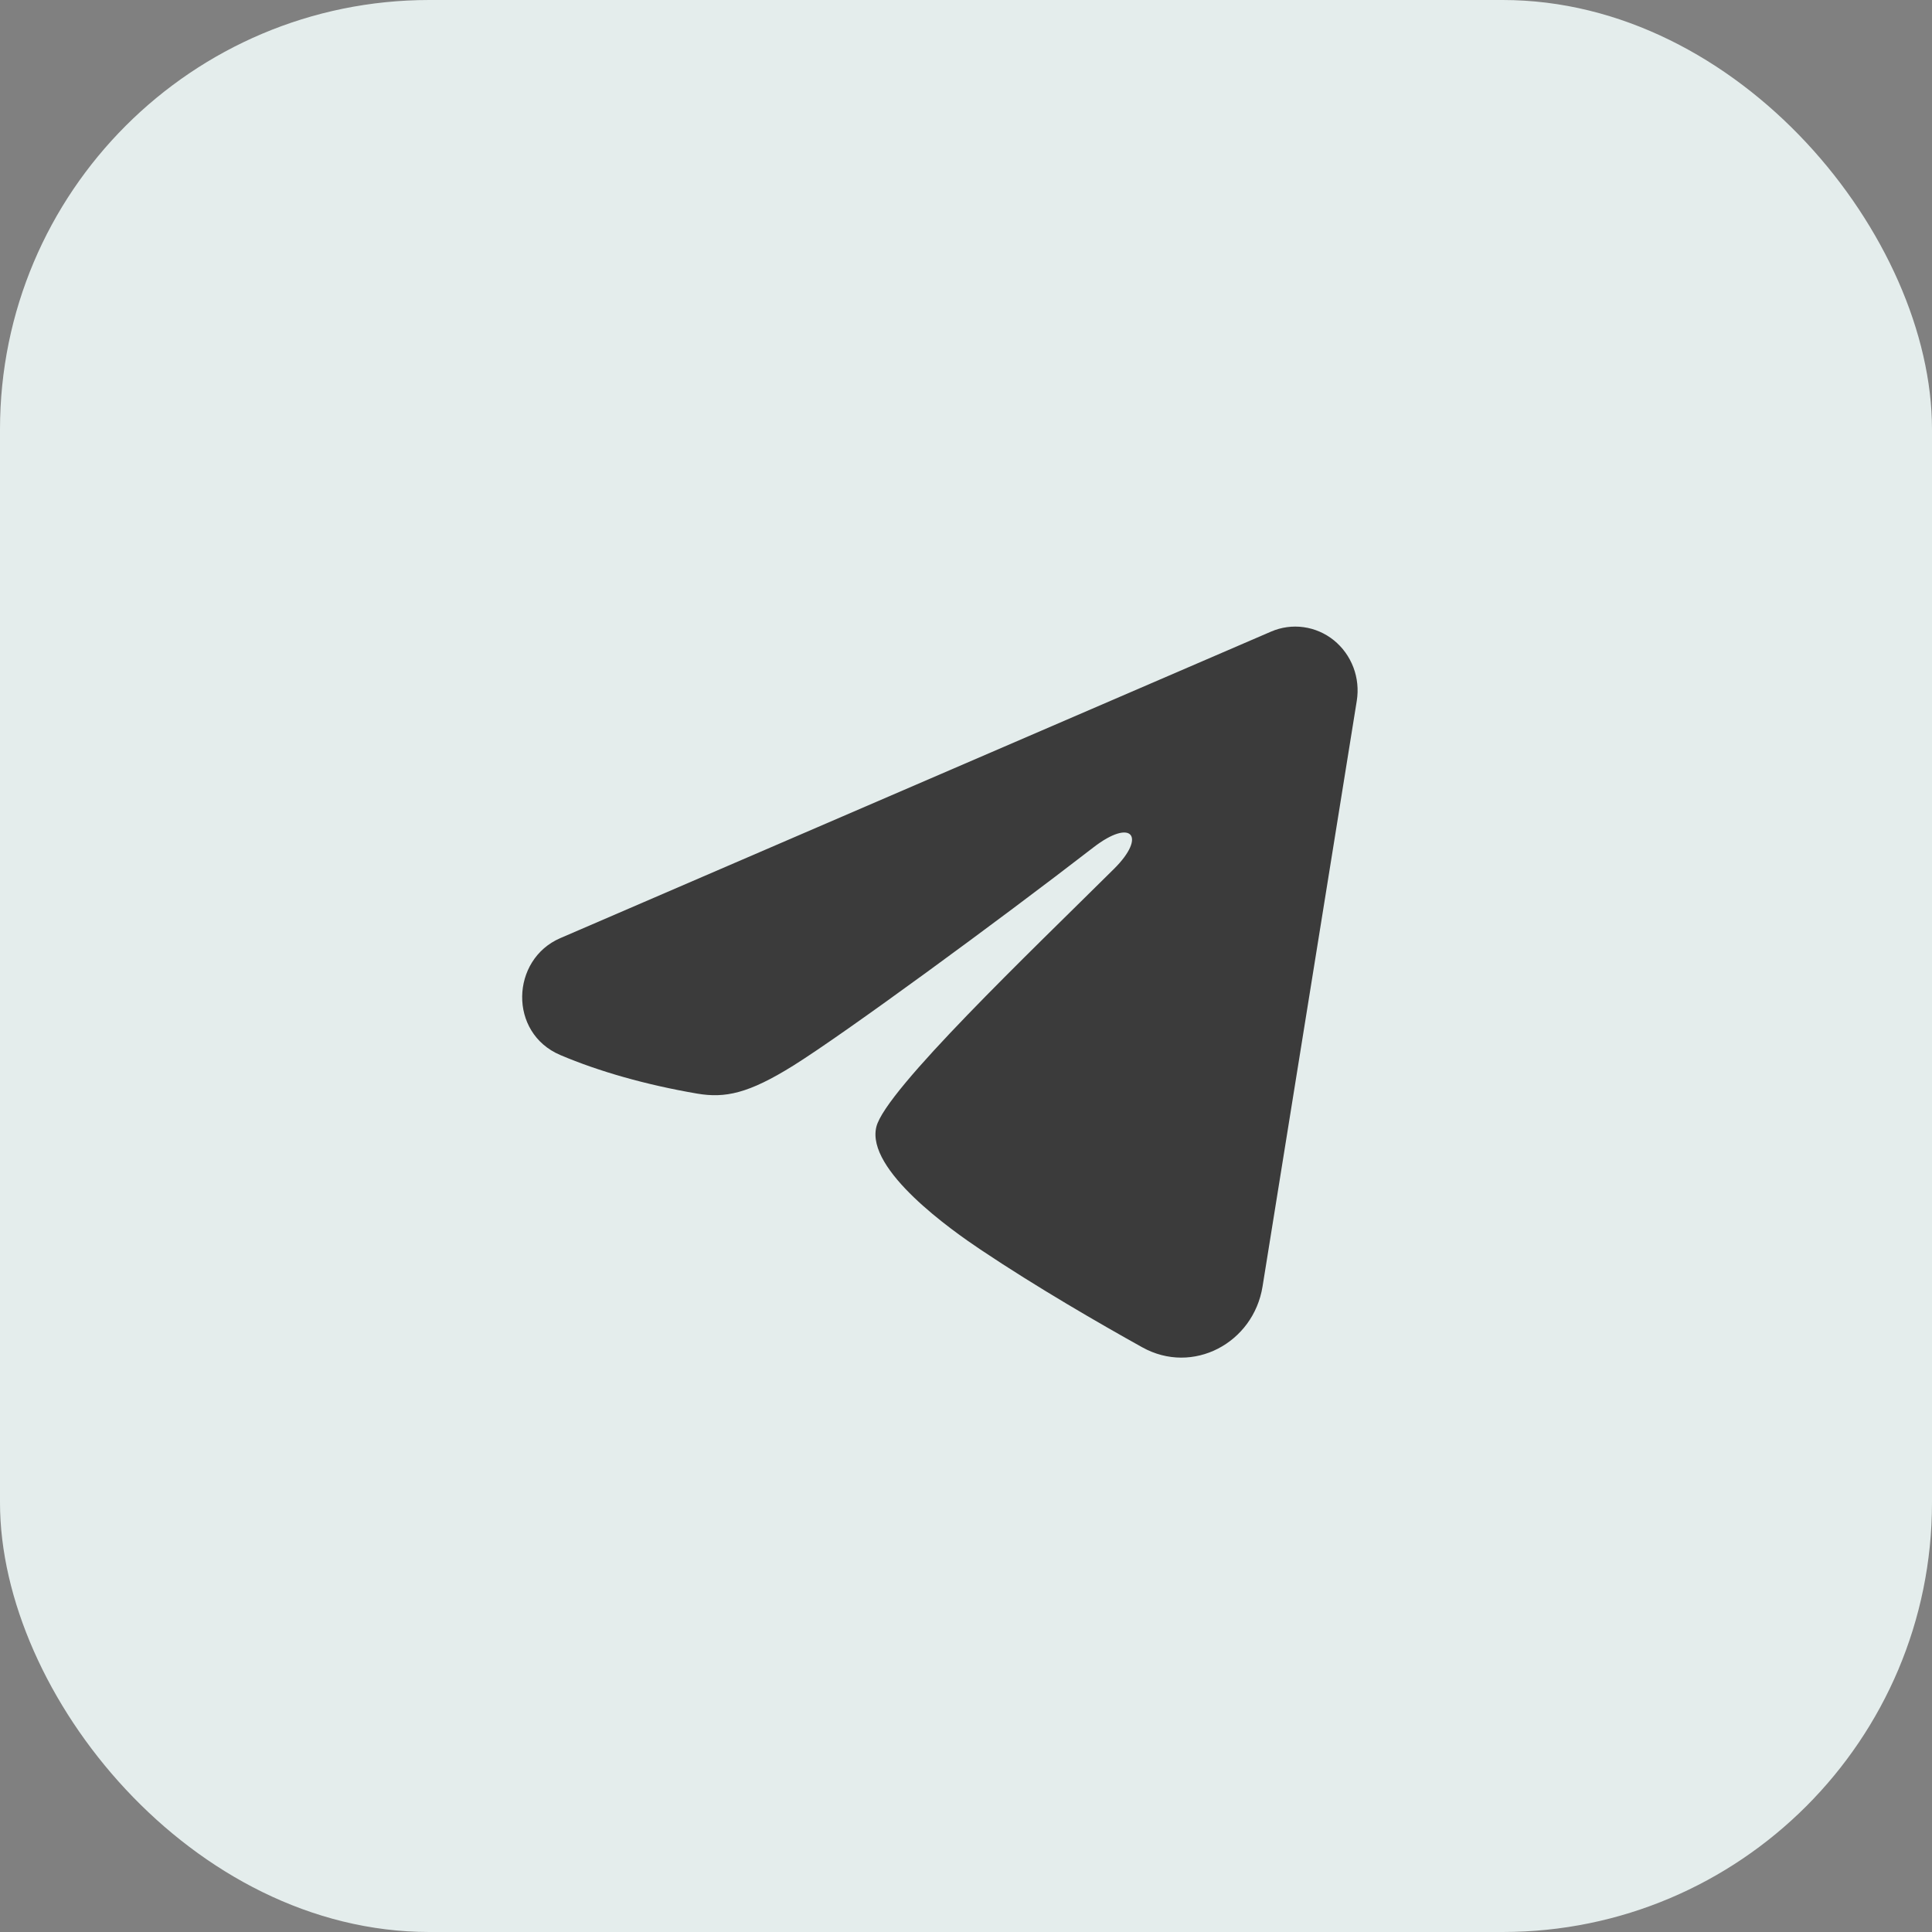
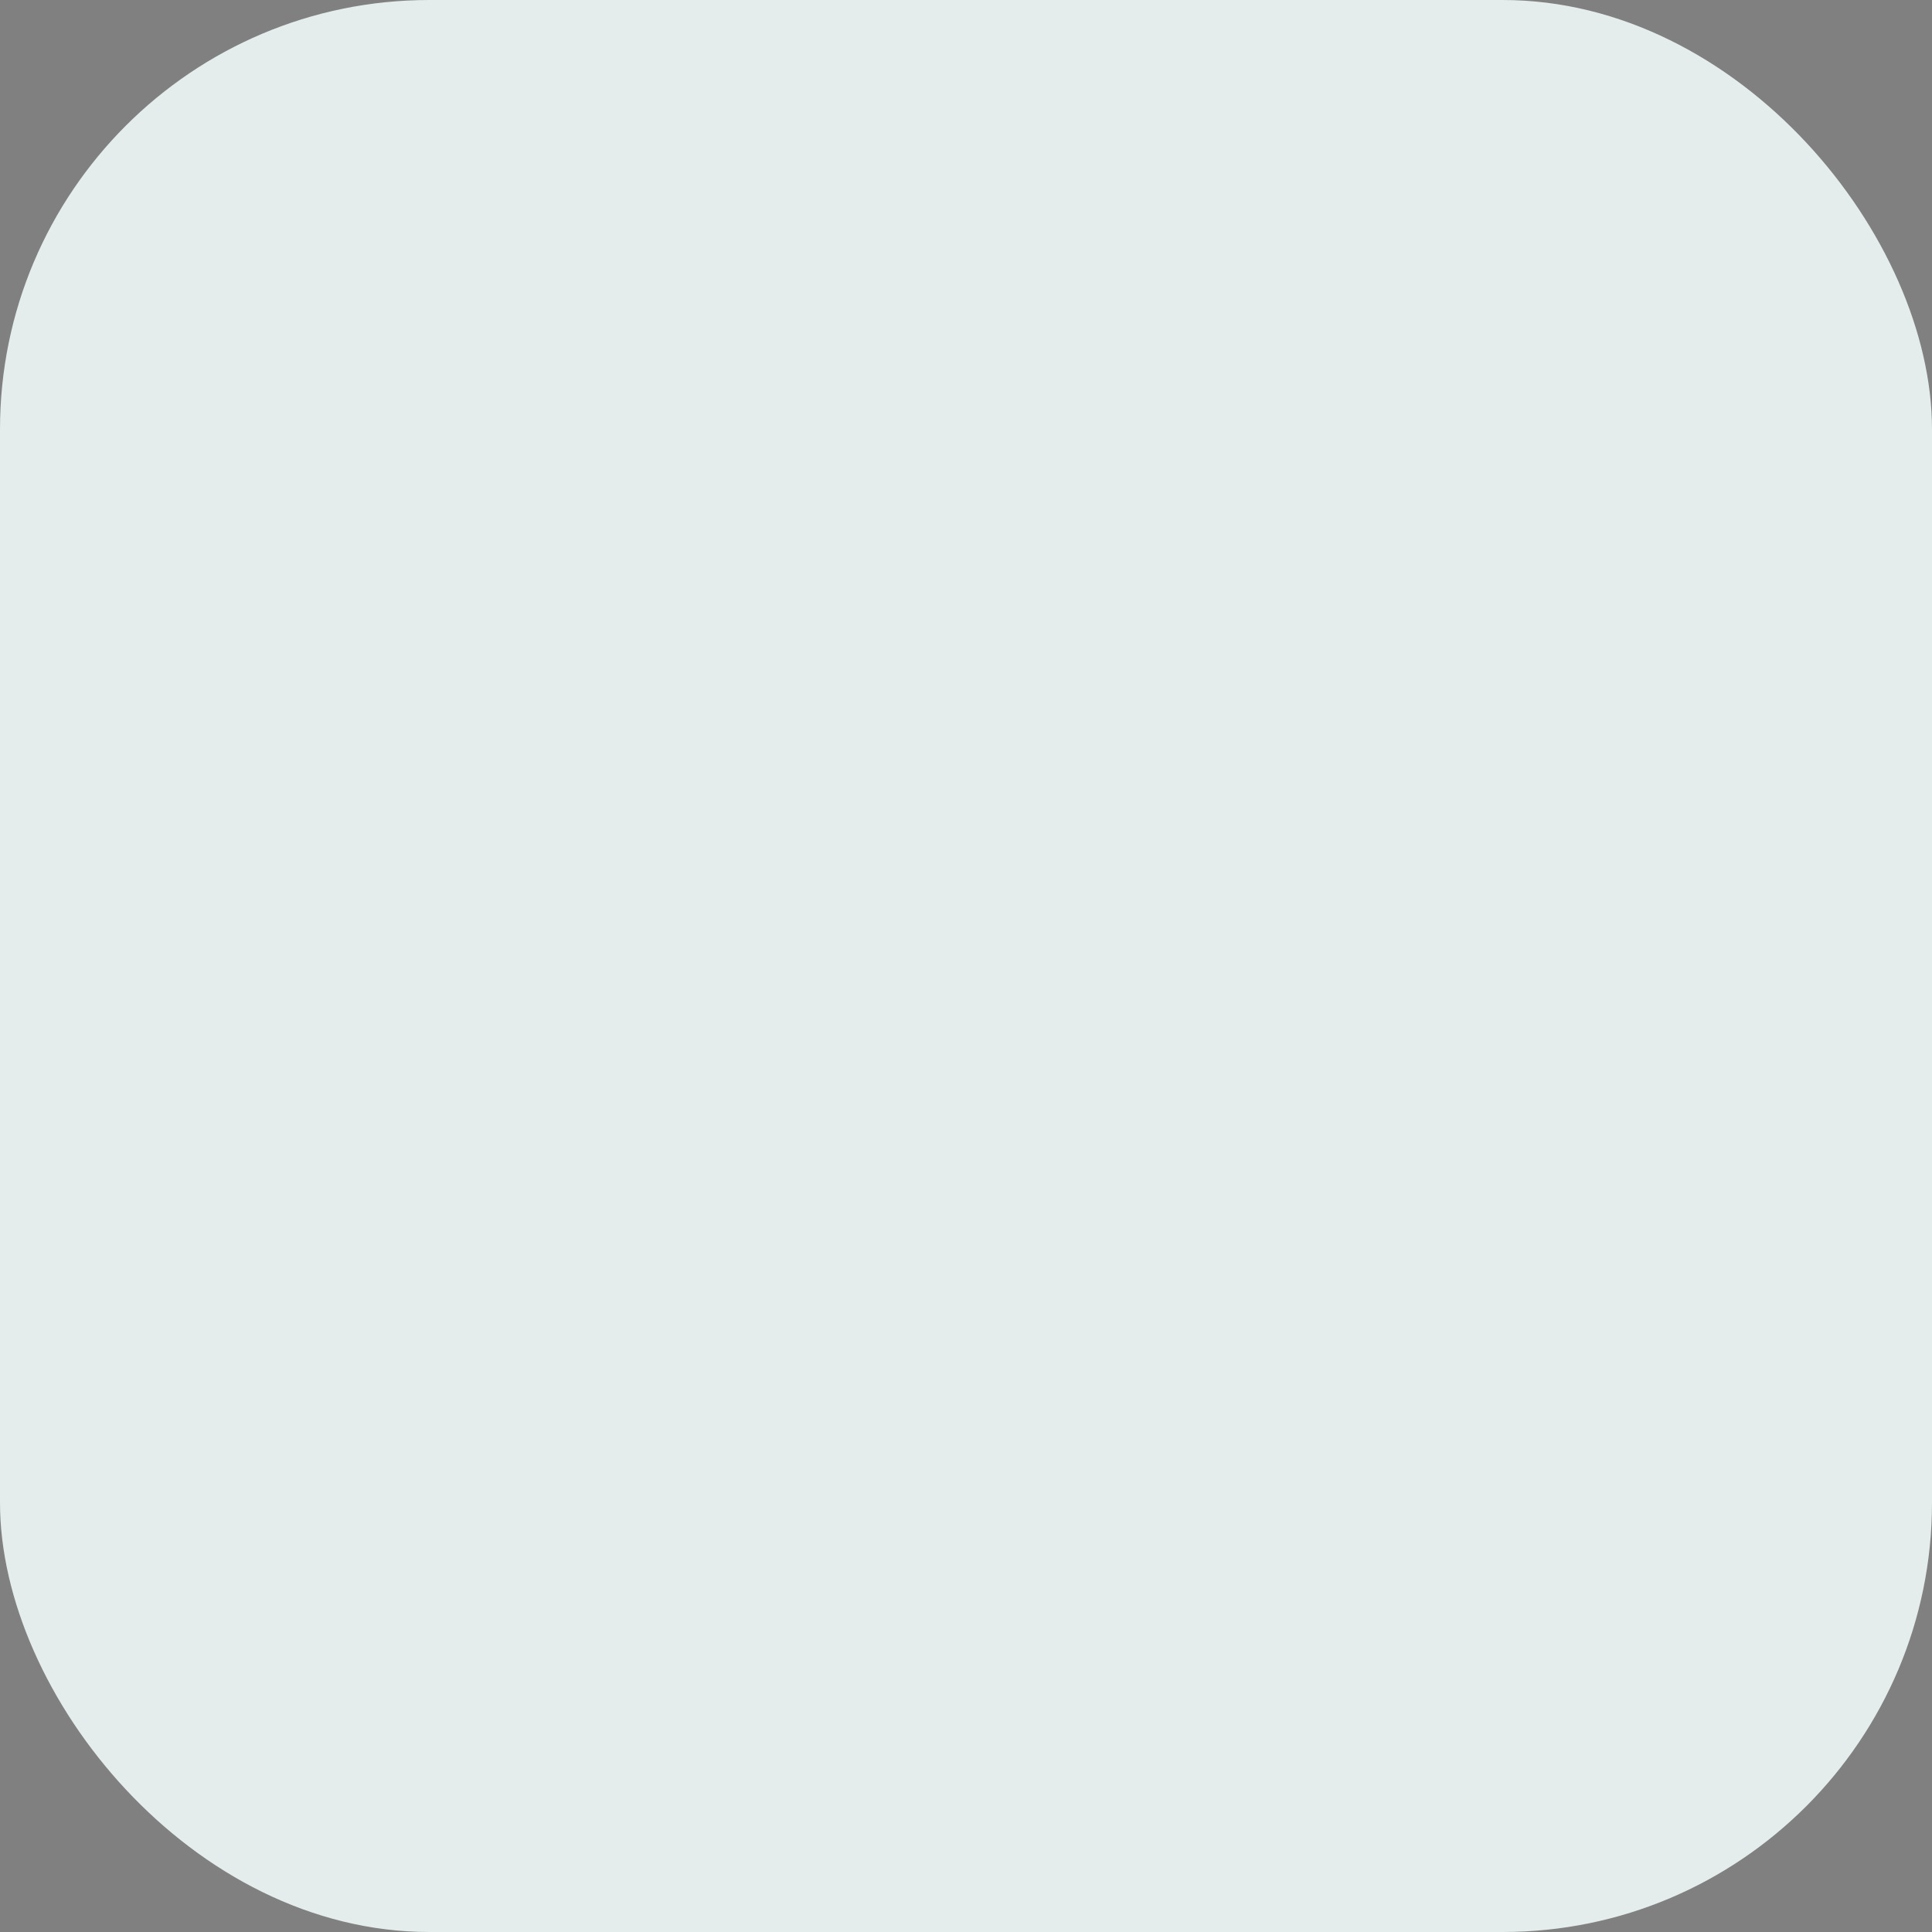
<svg xmlns="http://www.w3.org/2000/svg" width="45" height="45" viewBox="0 0 45 45" fill="none">
  <rect x="0" y="0" width="45" height="45" fill="#808080" stroke="none" />
  <rect width="45" height="45" rx="10" fill="#E4EDEC" />
-   <path fill-rule="evenodd" clip-rule="evenodd" d="M29.606 14.711C29.845 14.608 30.107 14.572 30.364 14.608C30.622 14.644 30.865 14.749 31.069 14.914C31.272 15.079 31.429 15.296 31.523 15.544C31.617 15.792 31.644 16.061 31.602 16.323L29.407 29.966C29.194 31.282 27.784 32.037 26.605 31.381C25.62 30.833 24.156 29.988 22.839 29.106C22.181 28.665 20.164 27.252 20.412 26.246C20.625 25.387 24.014 22.156 25.95 20.235C26.71 19.48 26.363 19.045 25.466 19.739C23.237 21.462 19.659 24.083 18.476 24.821C17.432 25.472 16.888 25.583 16.237 25.472C15.05 25.269 13.949 24.956 13.051 24.574C11.837 24.059 11.896 22.349 13.05 21.851L29.606 14.711Z" fill="#3B3B3B" />
</svg>